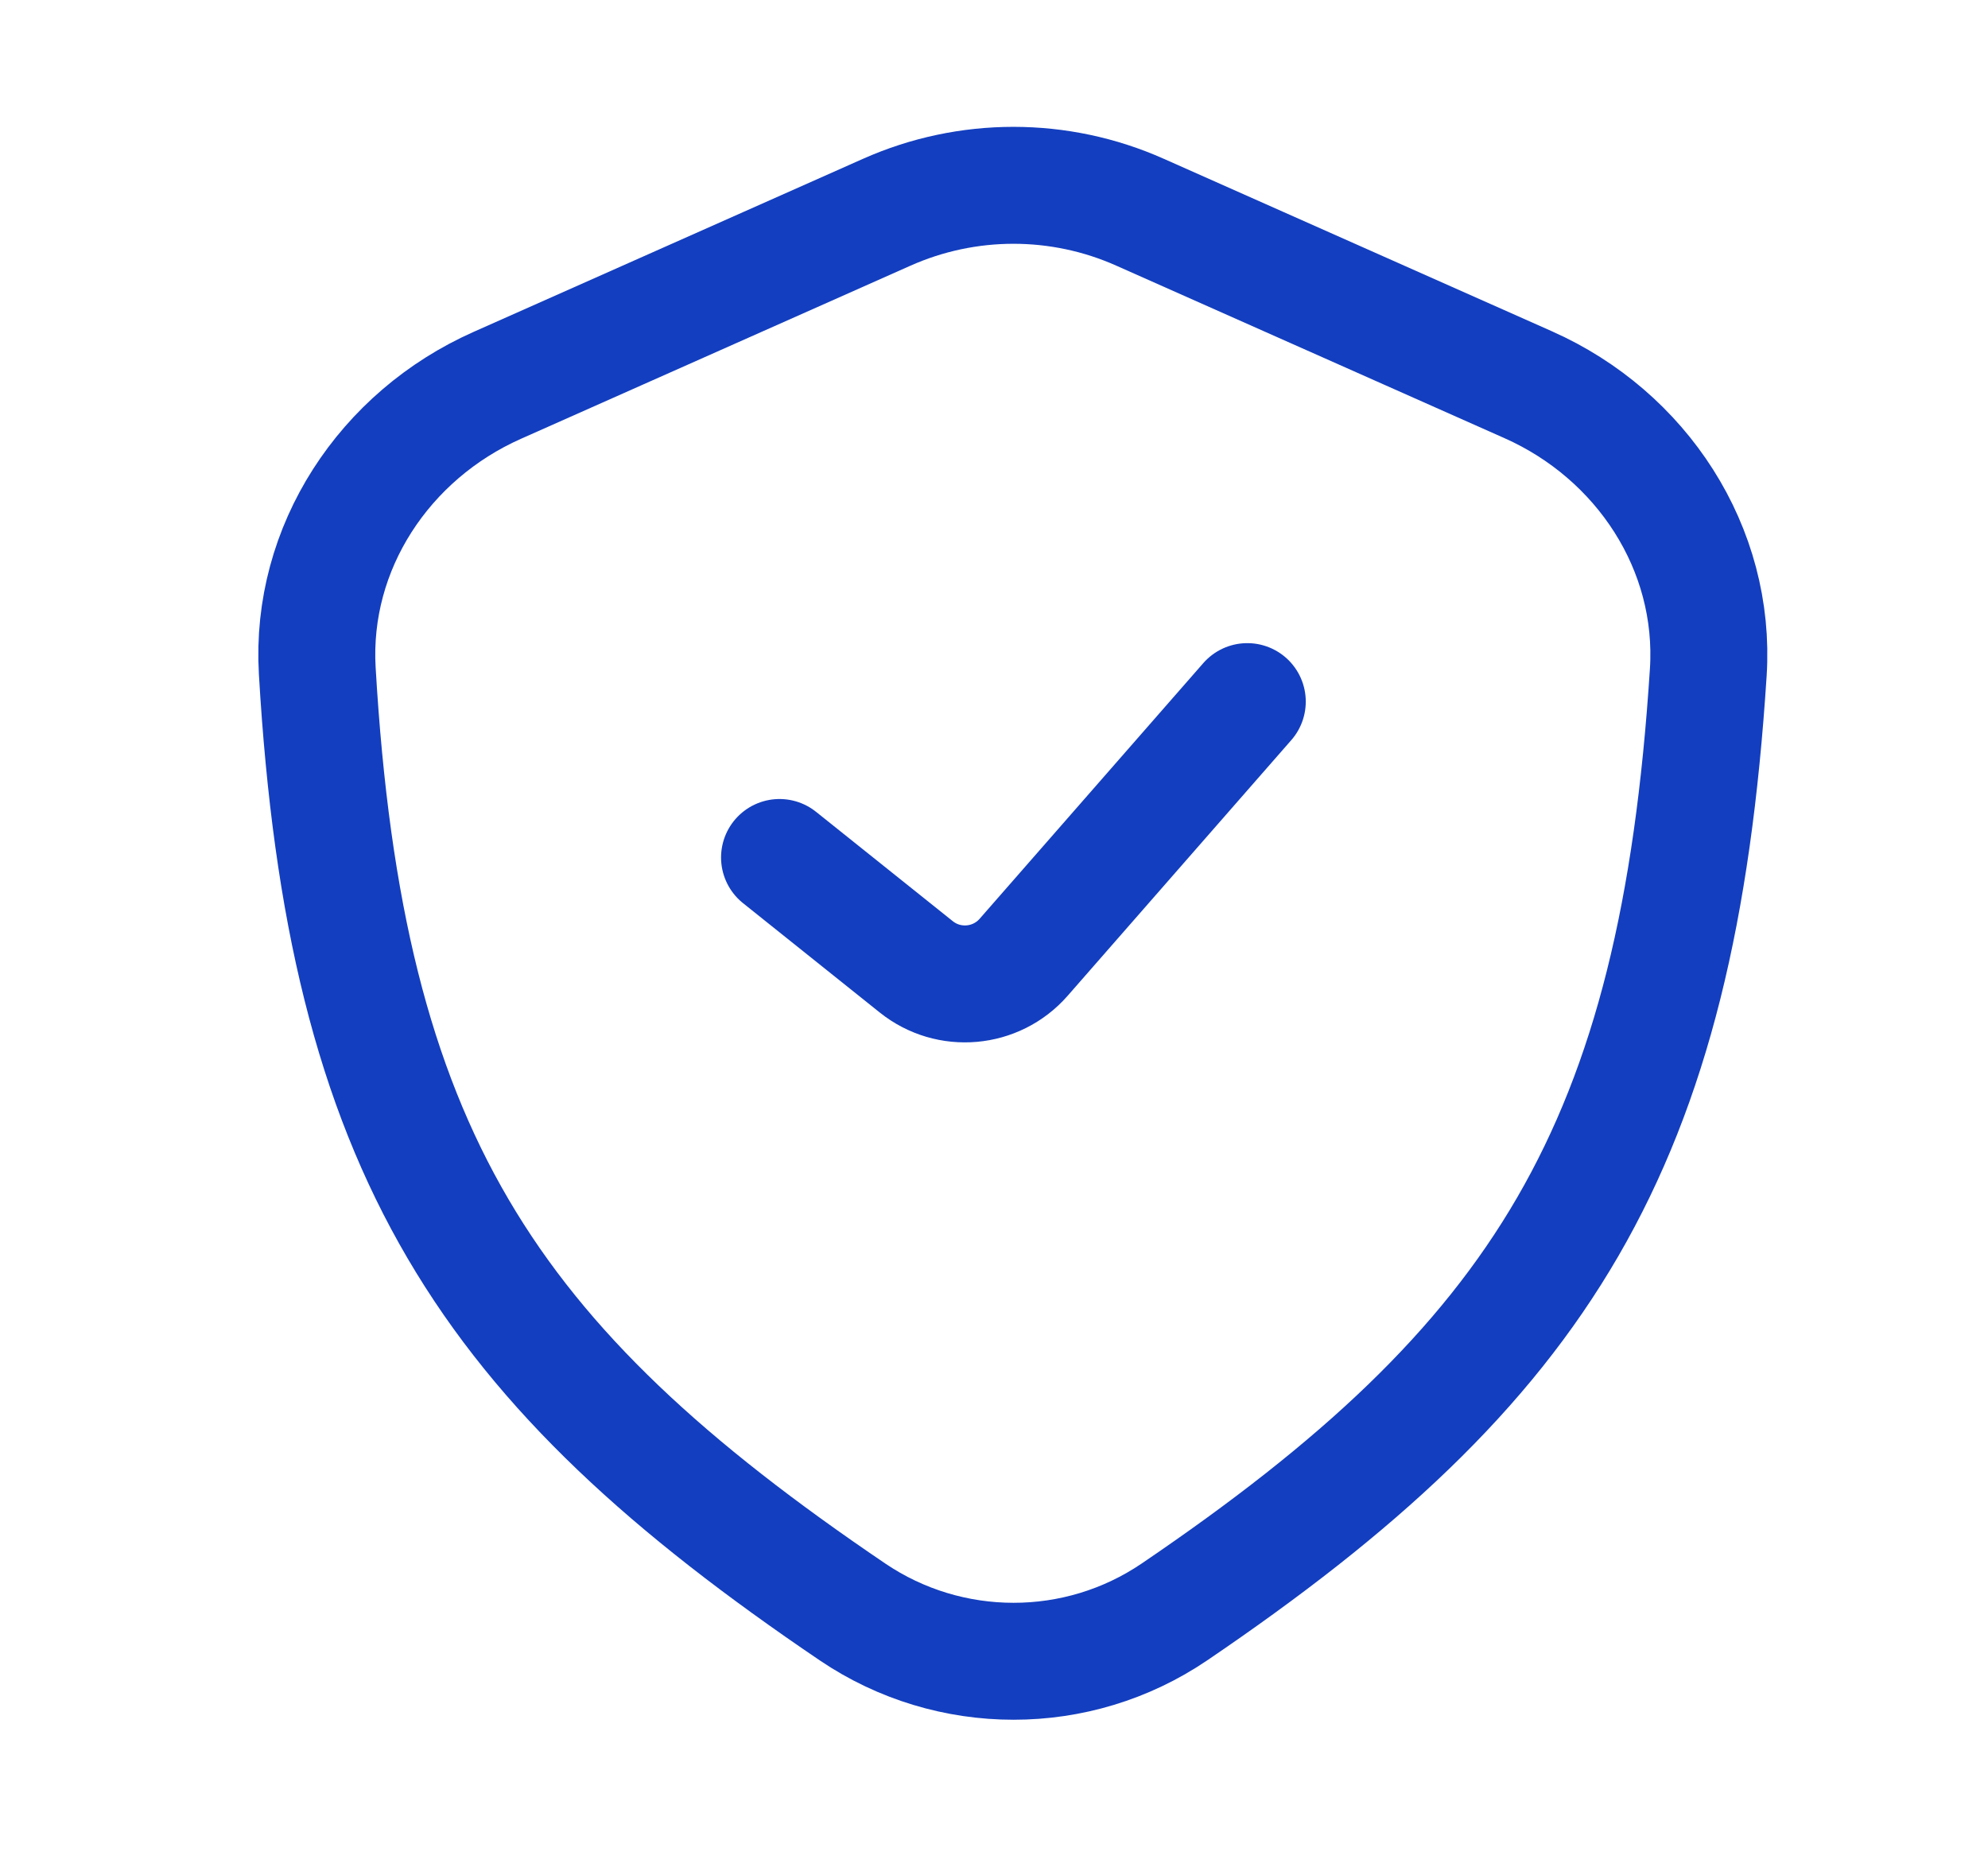
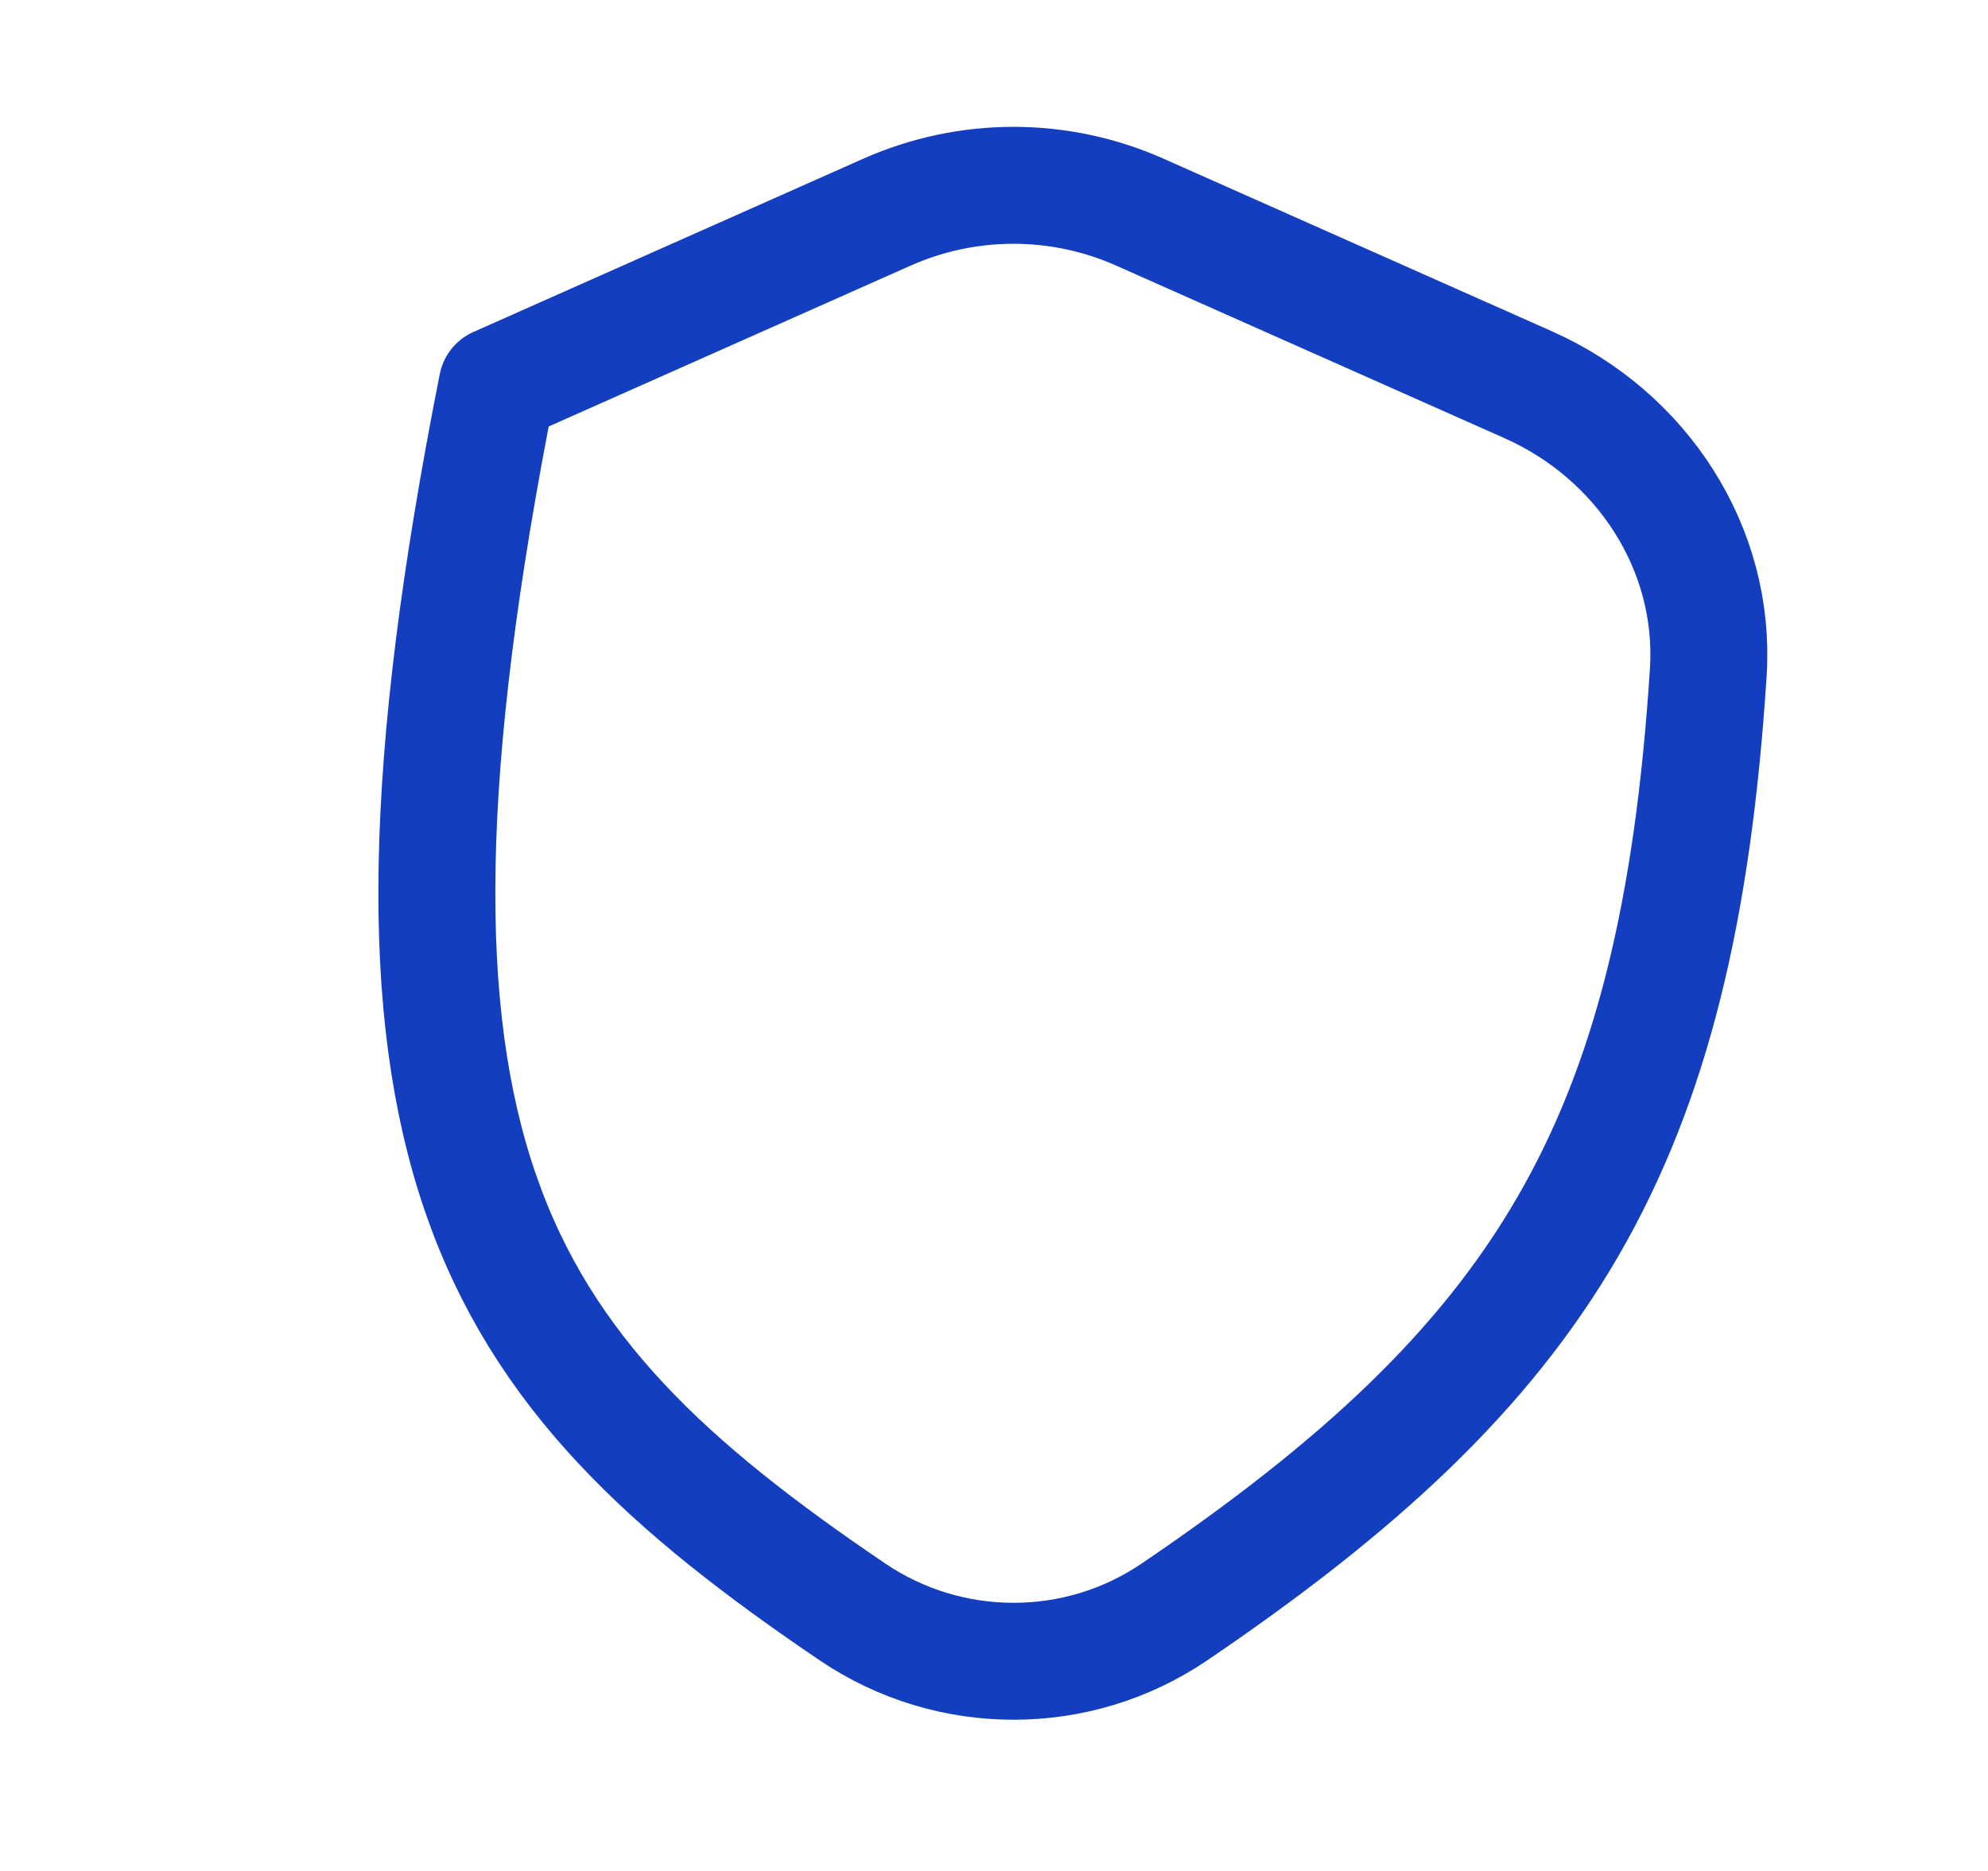
<svg xmlns="http://www.w3.org/2000/svg" width="17" height="16" viewBox="0 0 17 16" fill="none">
-   <path d="M7.583 1.815L4.251 3.296C3.288 3.724 2.652 4.683 2.713 5.736C2.953 9.852 4.158 11.664 7.29 13.785C8.12 14.347 9.214 14.348 10.043 13.785C13.184 11.653 14.347 9.816 14.608 5.75C14.676 4.69 14.039 3.721 13.068 3.29L9.749 1.815C9.06 1.508 8.273 1.508 7.583 1.815Z" stroke="#133EBF" stroke-linejoin="round" />
-   <path d="M6.666 7.333L7.835 8.268C8.113 8.491 8.518 8.455 8.753 8.187L10.666 6" stroke="#133EBF" stroke-linecap="round" stroke-linejoin="round" />
+   <path d="M7.583 1.815L4.251 3.296C2.953 9.852 4.158 11.664 7.29 13.785C8.12 14.347 9.214 14.348 10.043 13.785C13.184 11.653 14.347 9.816 14.608 5.75C14.676 4.69 14.039 3.721 13.068 3.29L9.749 1.815C9.06 1.508 8.273 1.508 7.583 1.815Z" stroke="#133EBF" stroke-linejoin="round" />
</svg>